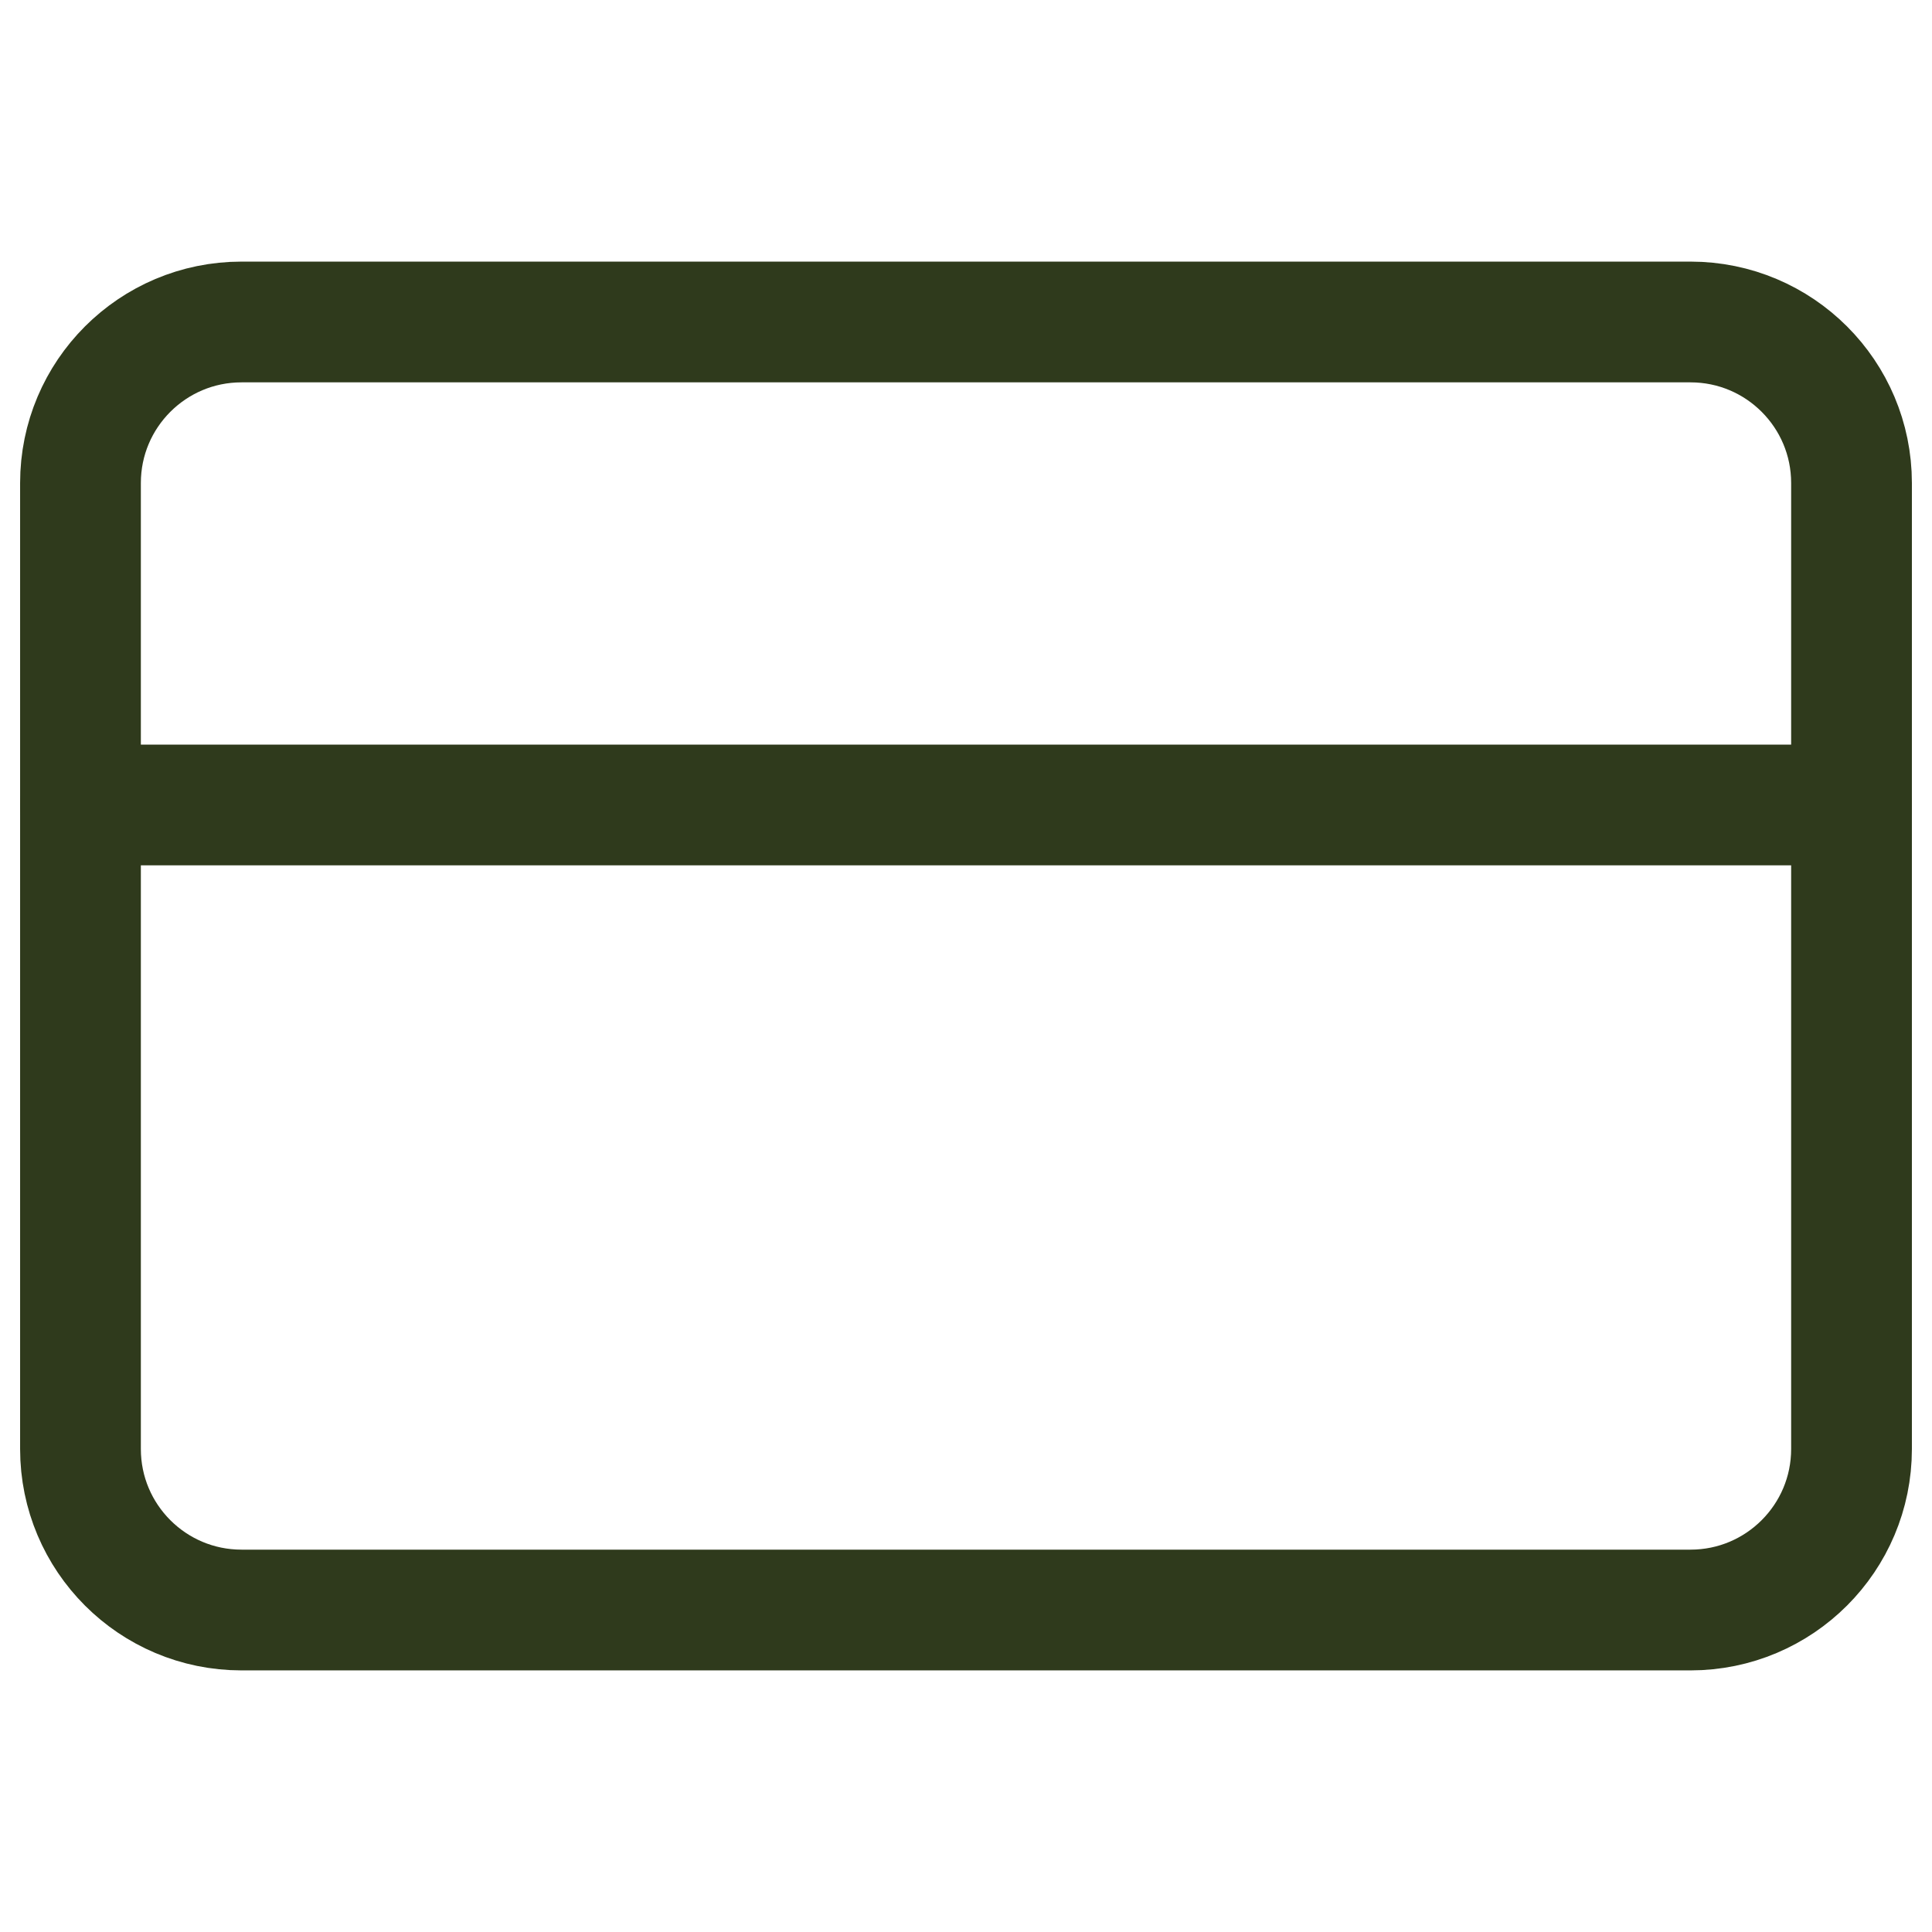
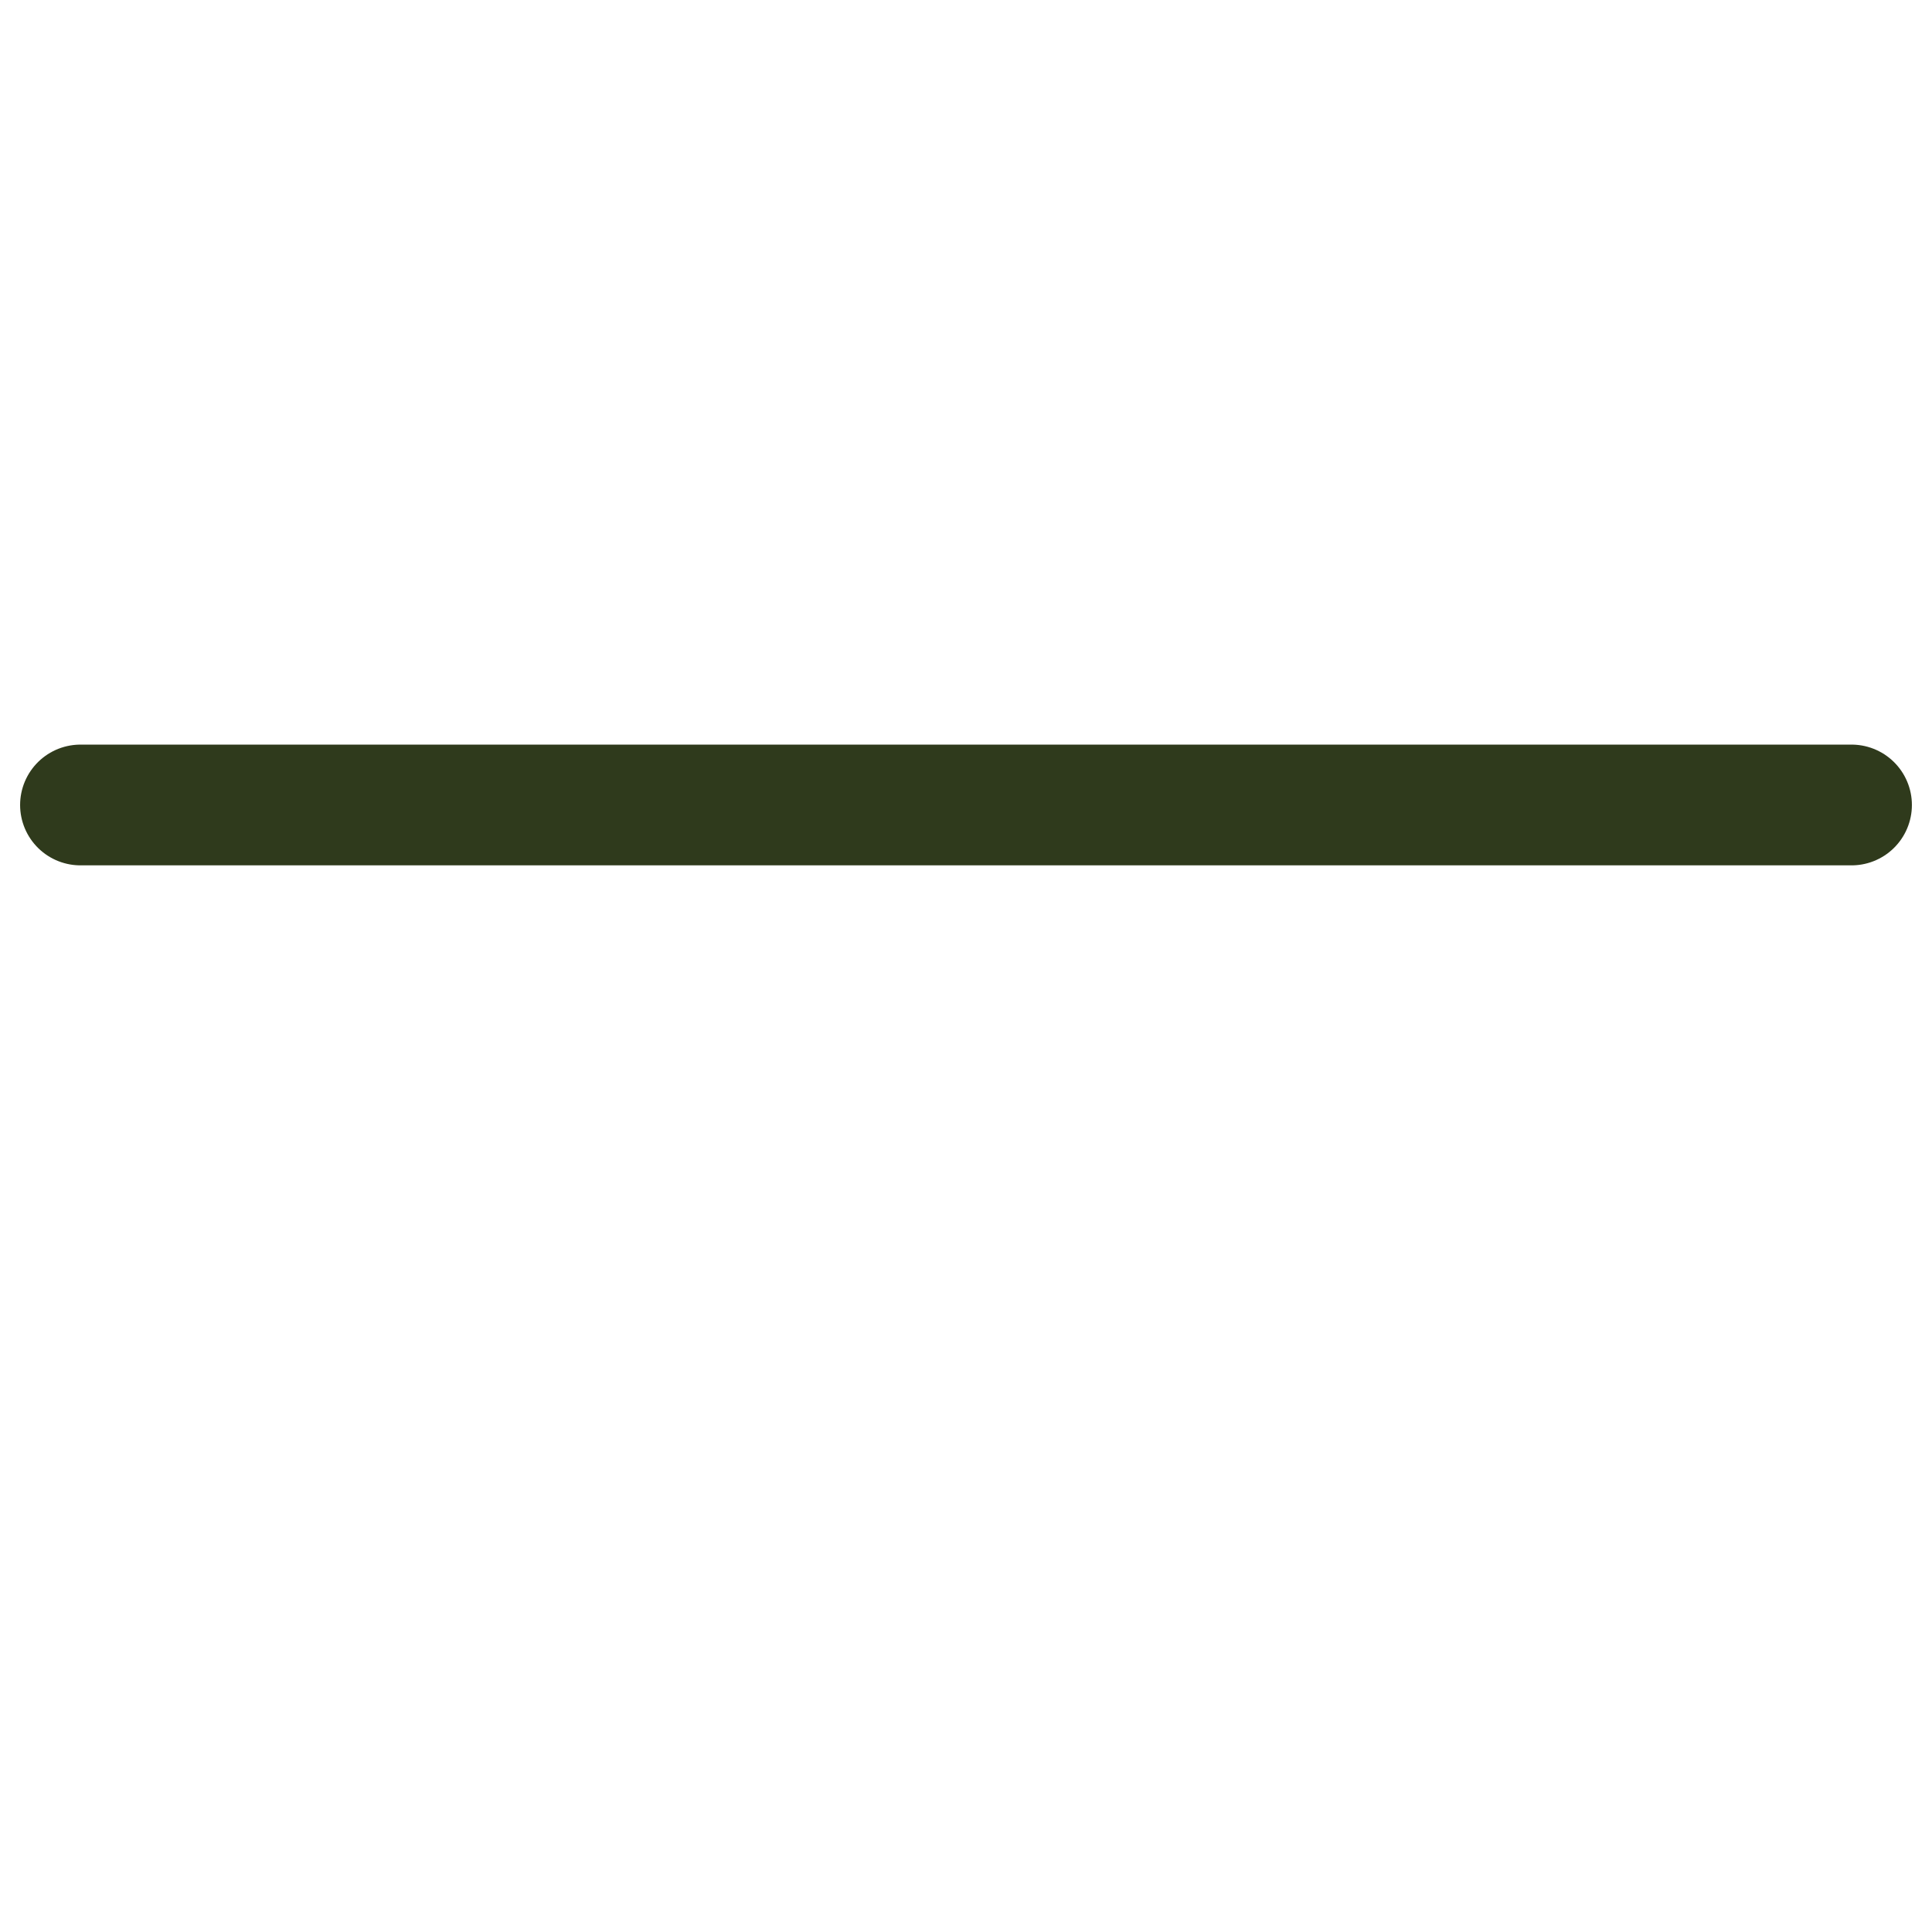
<svg xmlns="http://www.w3.org/2000/svg" width="32" height="32" viewBox="0 0 32 32" fill="none">
-   <path d="M28 5.333H4C2.527 5.333 1.333 6.527 1.333 8V24C1.333 25.473 2.527 26.667 4 26.667H28C29.473 26.667 30.667 25.473 30.667 24V8C30.667 6.527 29.473 5.333 28 5.333Z" stroke="#2F3A1C" stroke-width="2" stroke-linecap="round" stroke-linejoin="round" />
  <path d="M1.333 13.333H30.667" stroke="#2F3A1C" stroke-width="2" stroke-linecap="round" stroke-linejoin="round" />
</svg>